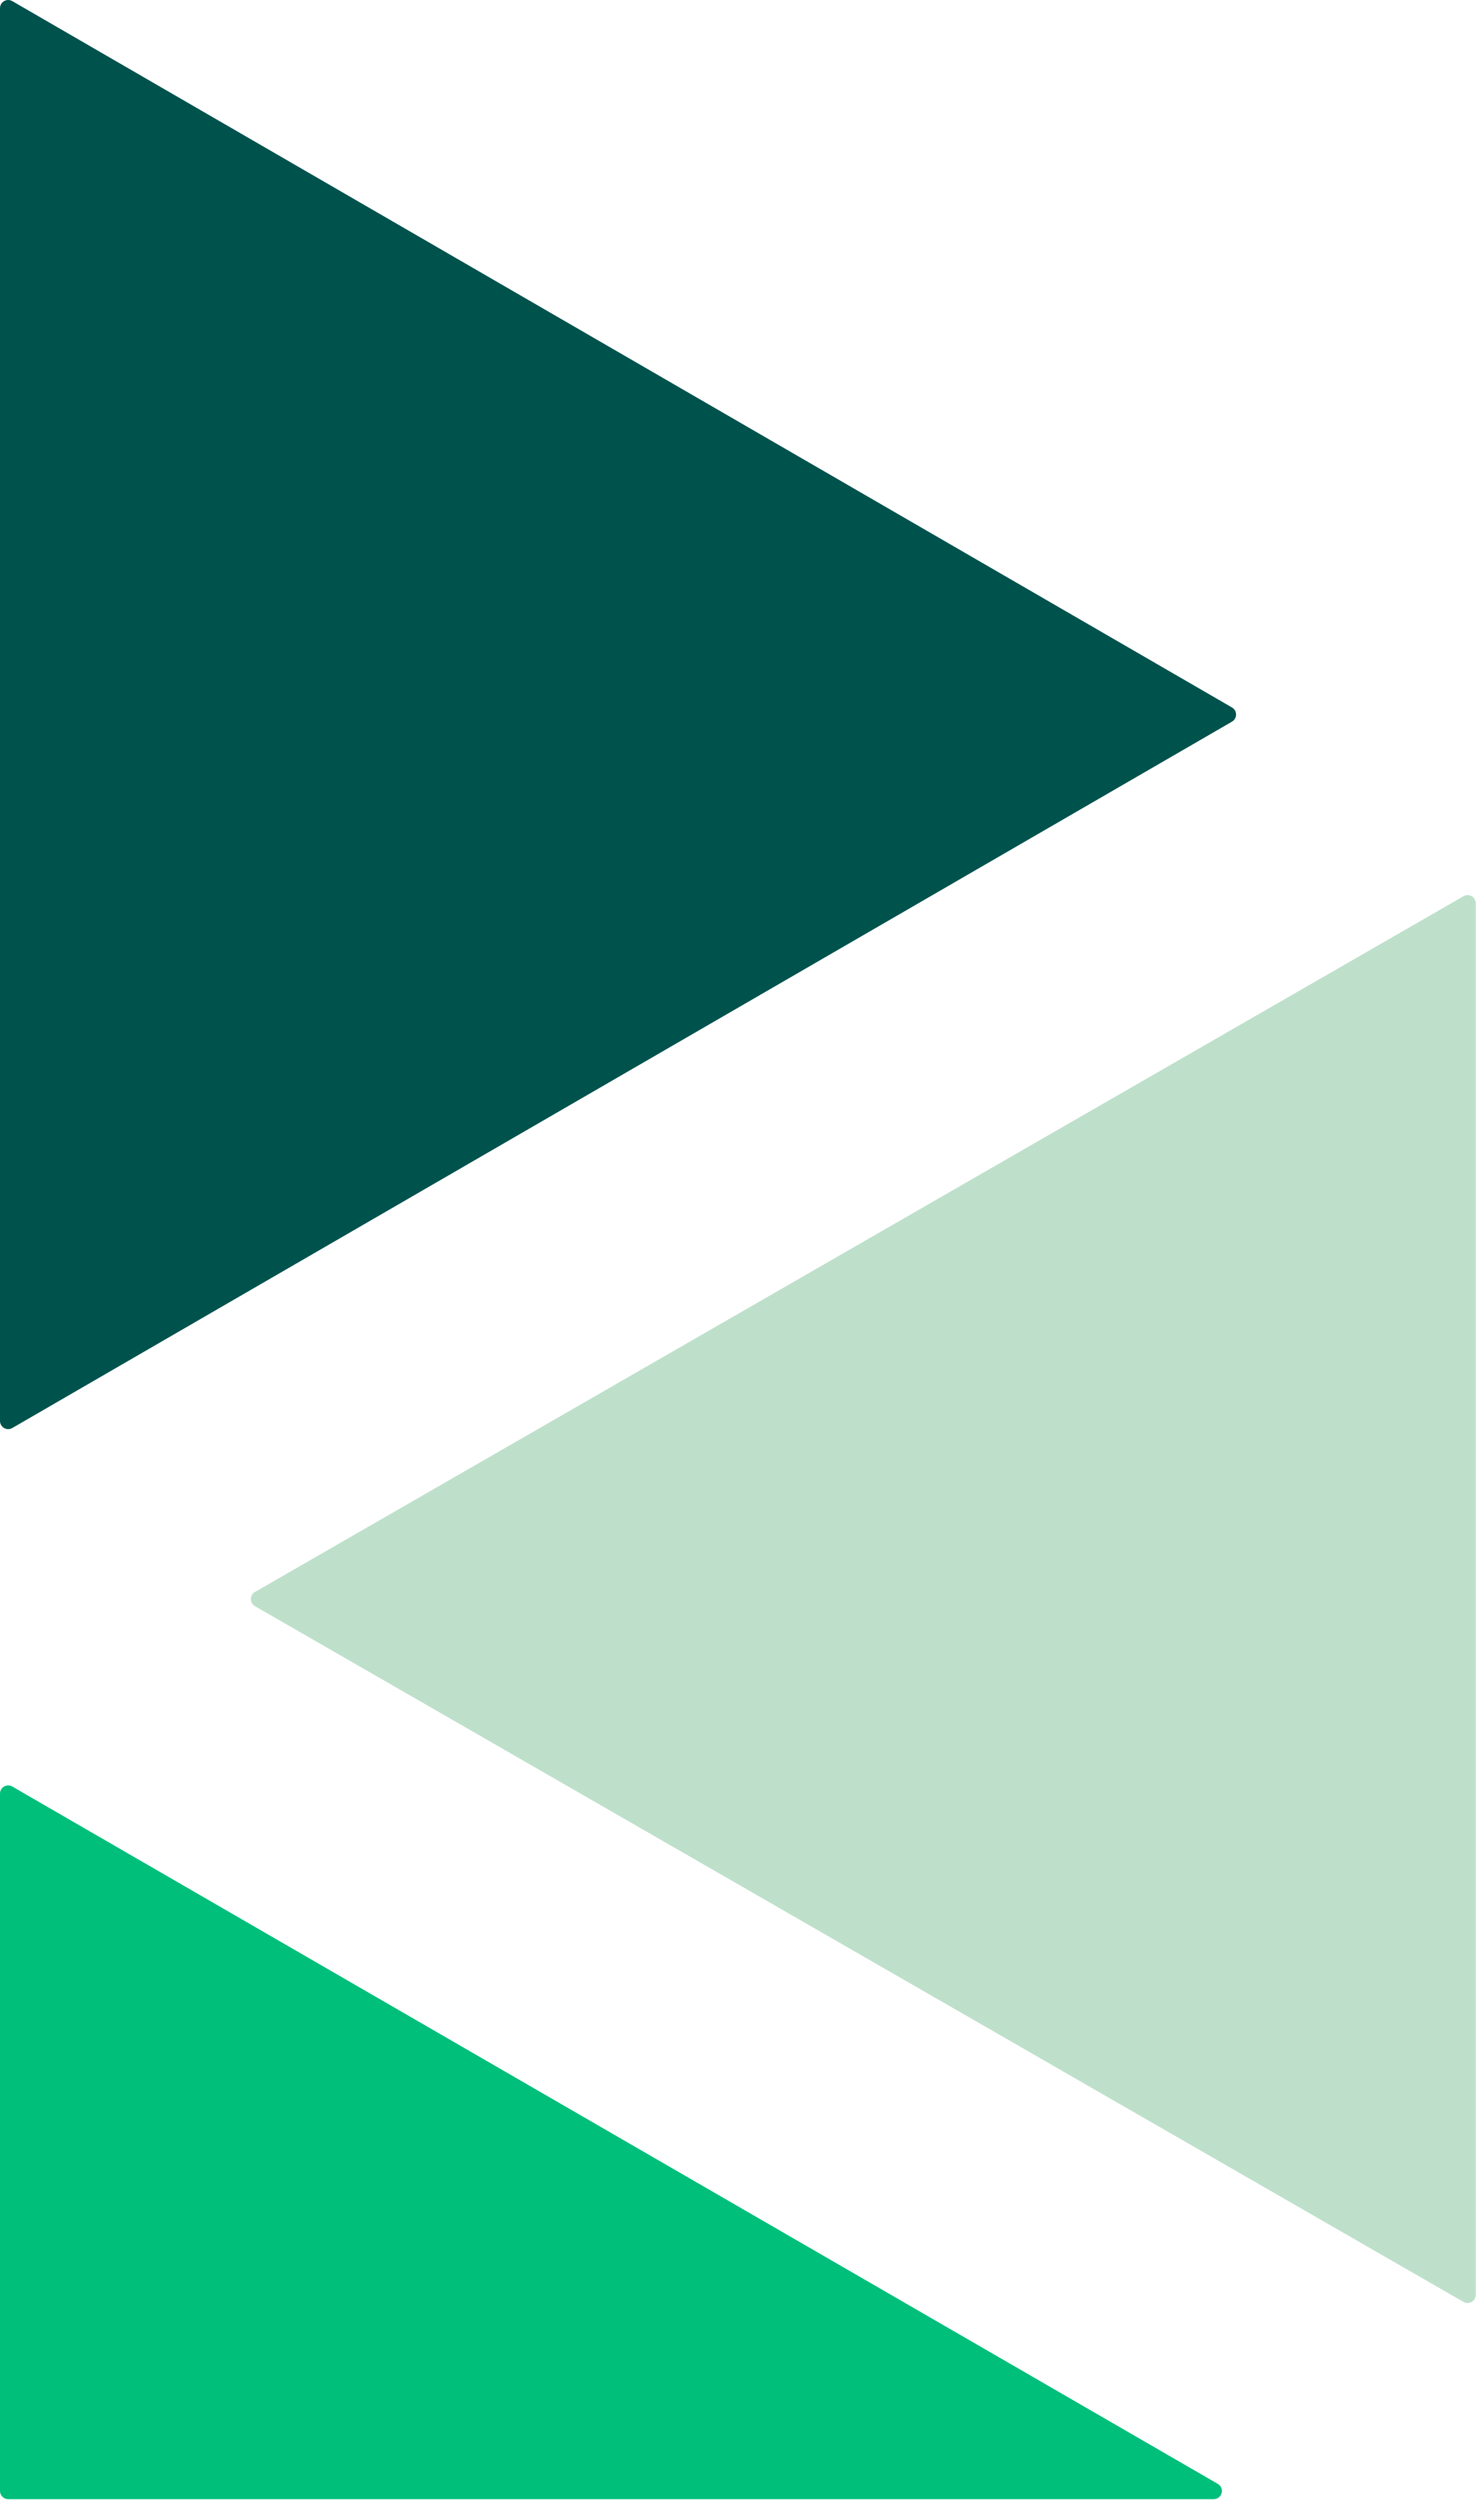
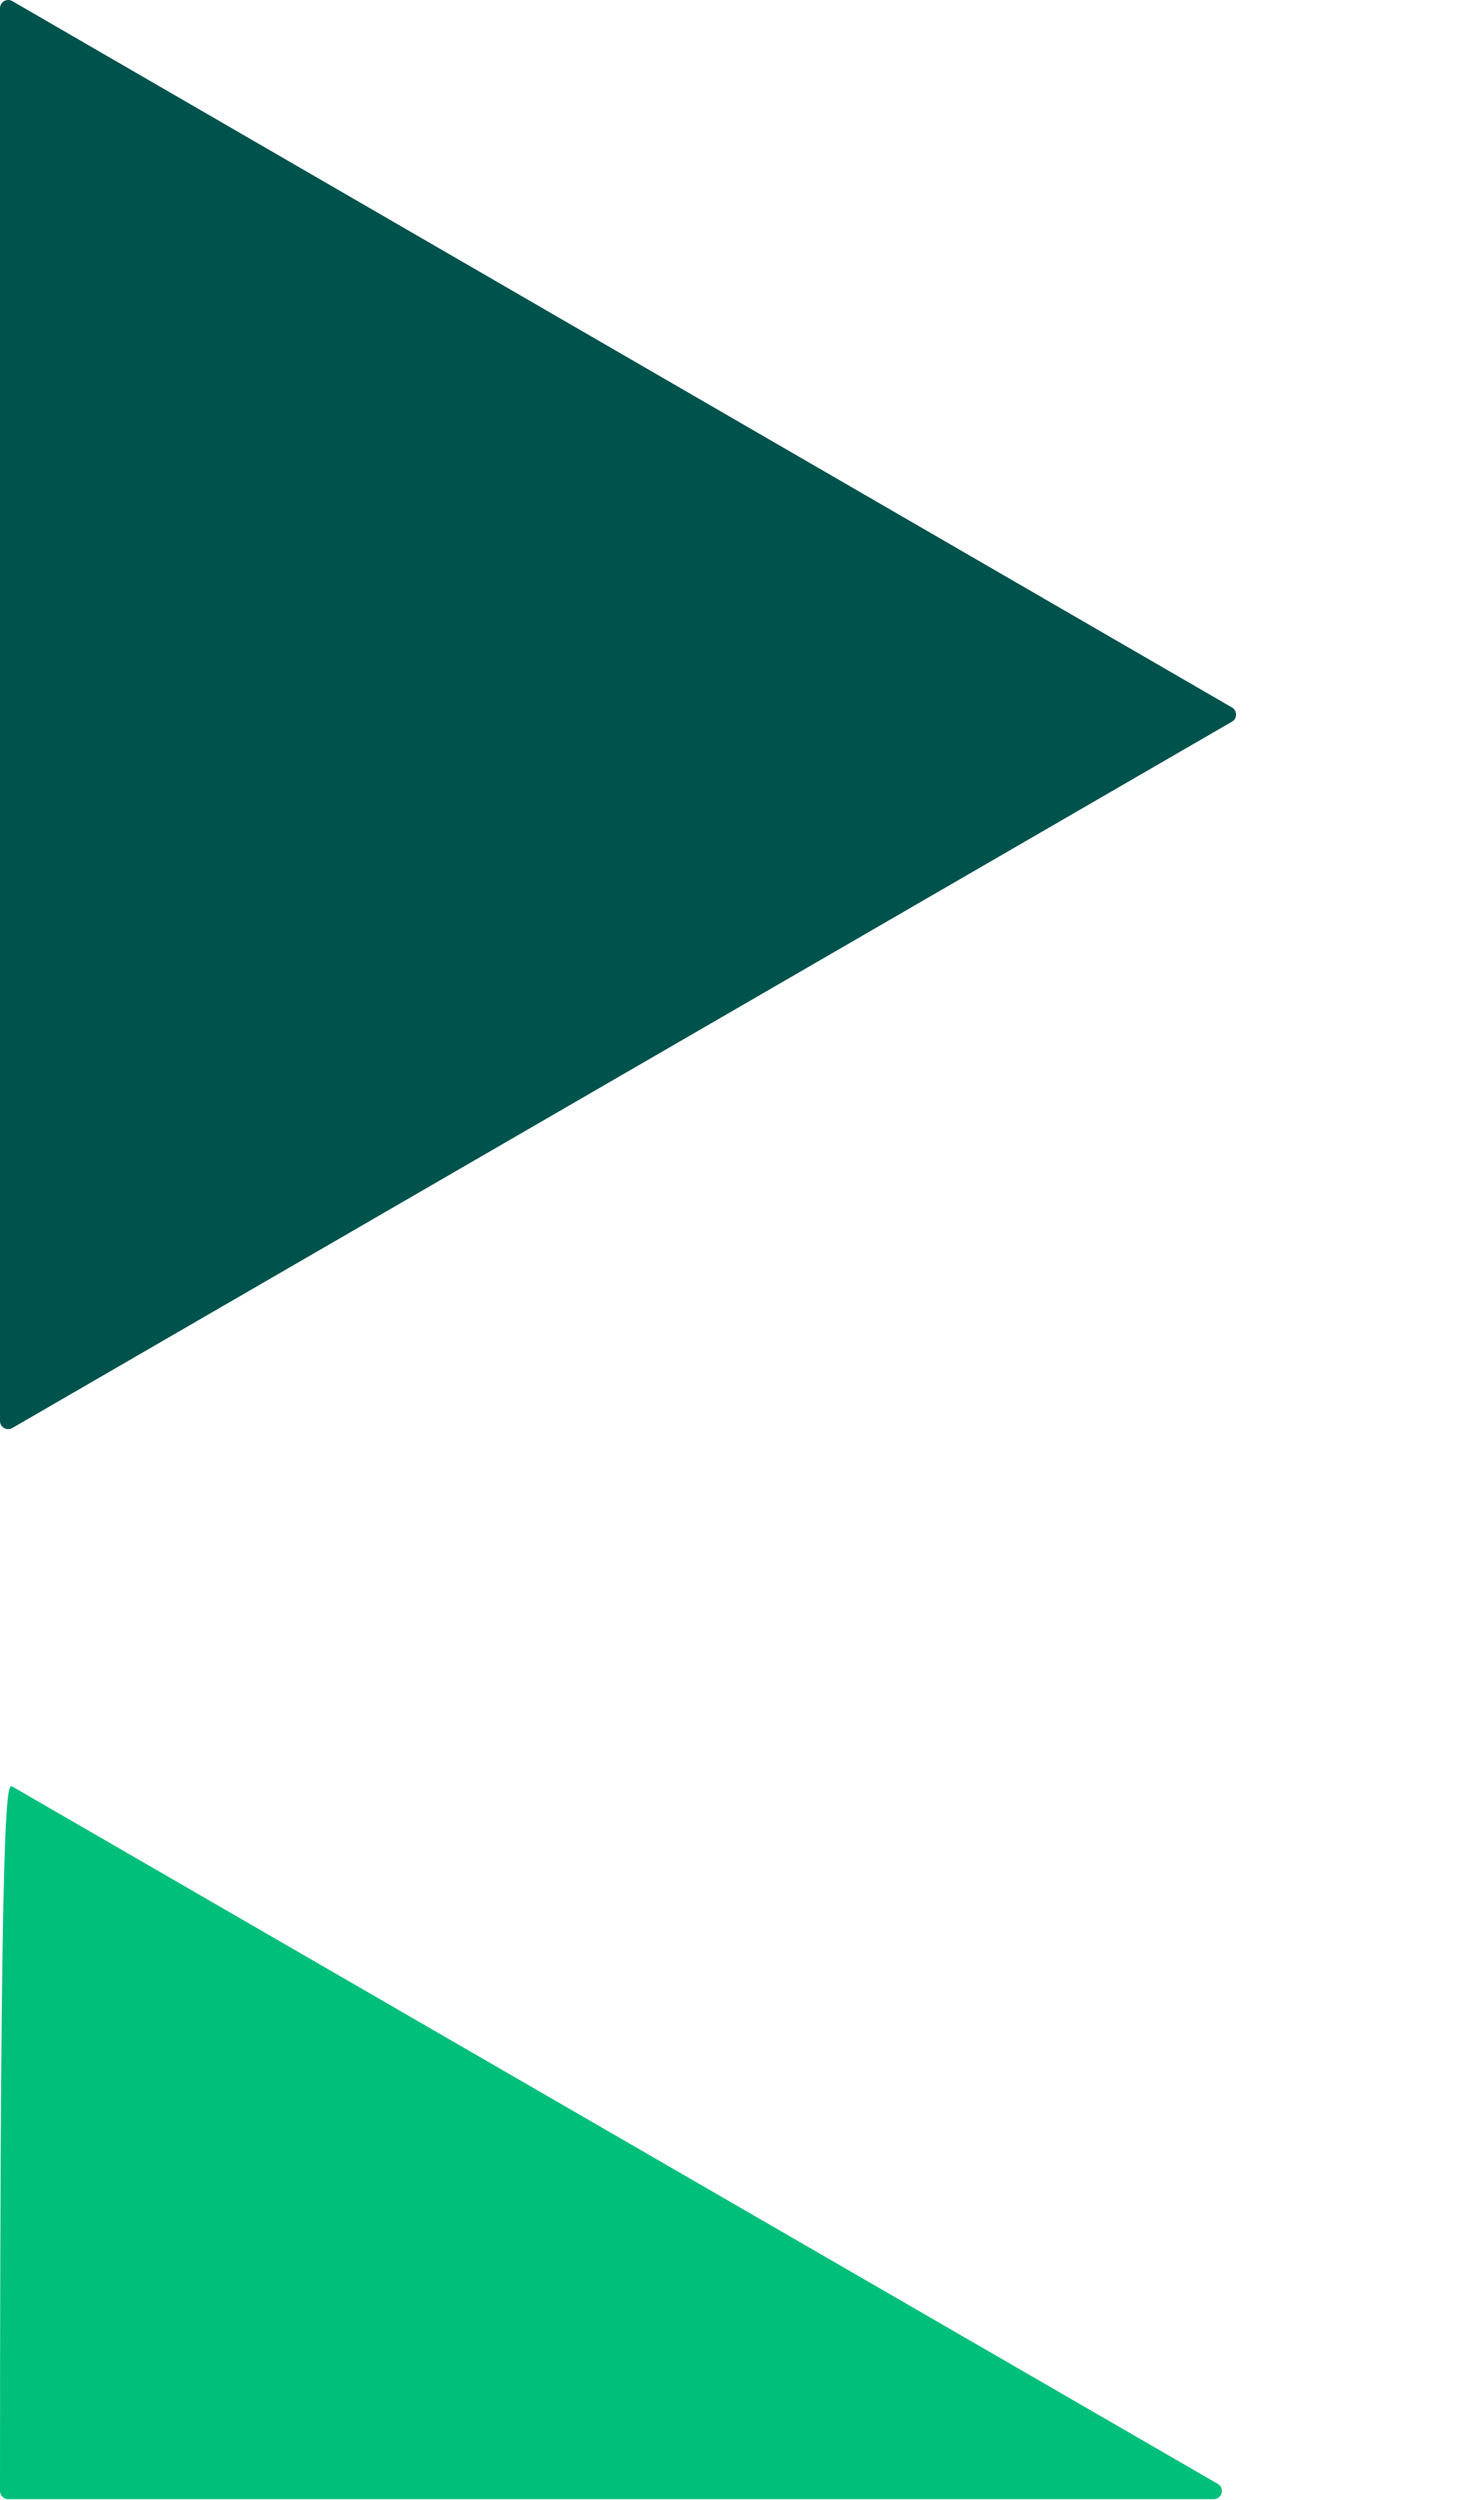
<svg xmlns="http://www.w3.org/2000/svg" viewBox="0 0 901 1525" fill="none">
  <path d="M751.528 431.515C754.854 433.441 754.854 438.243 751.528 440.169L7.506 871.004C4.172 872.934 2.39094e-06 870.529 2.55895e-06 866.677L4.01434e-05 5.007C4.03114e-05 1.156 4.172 -1.25 7.506 0.681L751.528 431.515Z" fill="#00524D" />
-   <path d="M742.872 1515.01C747.299 1517.57 745.482 1524.34 740.369 1524.34L5 1524.34C2.239 1524.34 -1.20442e-07 1522.1 0 1519.34L1.85522e-05 1094.01C1.87202e-05 1090.16 4.17 1087.75 7.503 1089.68L742.872 1515.01Z" fill="#00BF7A" />
-   <path d="M155.528 979.676C152.187 977.753 152.187 972.932 155.528 971.009L892.756 546.644C896.089 544.725 900.25 547.131 900.25 550.977V1399.71C900.25 1403.55 896.089 1405.96 892.756 1404.04L155.528 979.676Z" fill="#BEE0CB" />
+   <path d="M742.872 1515.01C747.299 1517.57 745.482 1524.34 740.369 1524.34L5 1524.34C2.239 1524.34 -1.20442e-07 1522.1 0 1519.34C1.87202e-05 1090.16 4.17 1087.75 7.503 1089.68L742.872 1515.01Z" fill="#00BF7A" />
</svg>